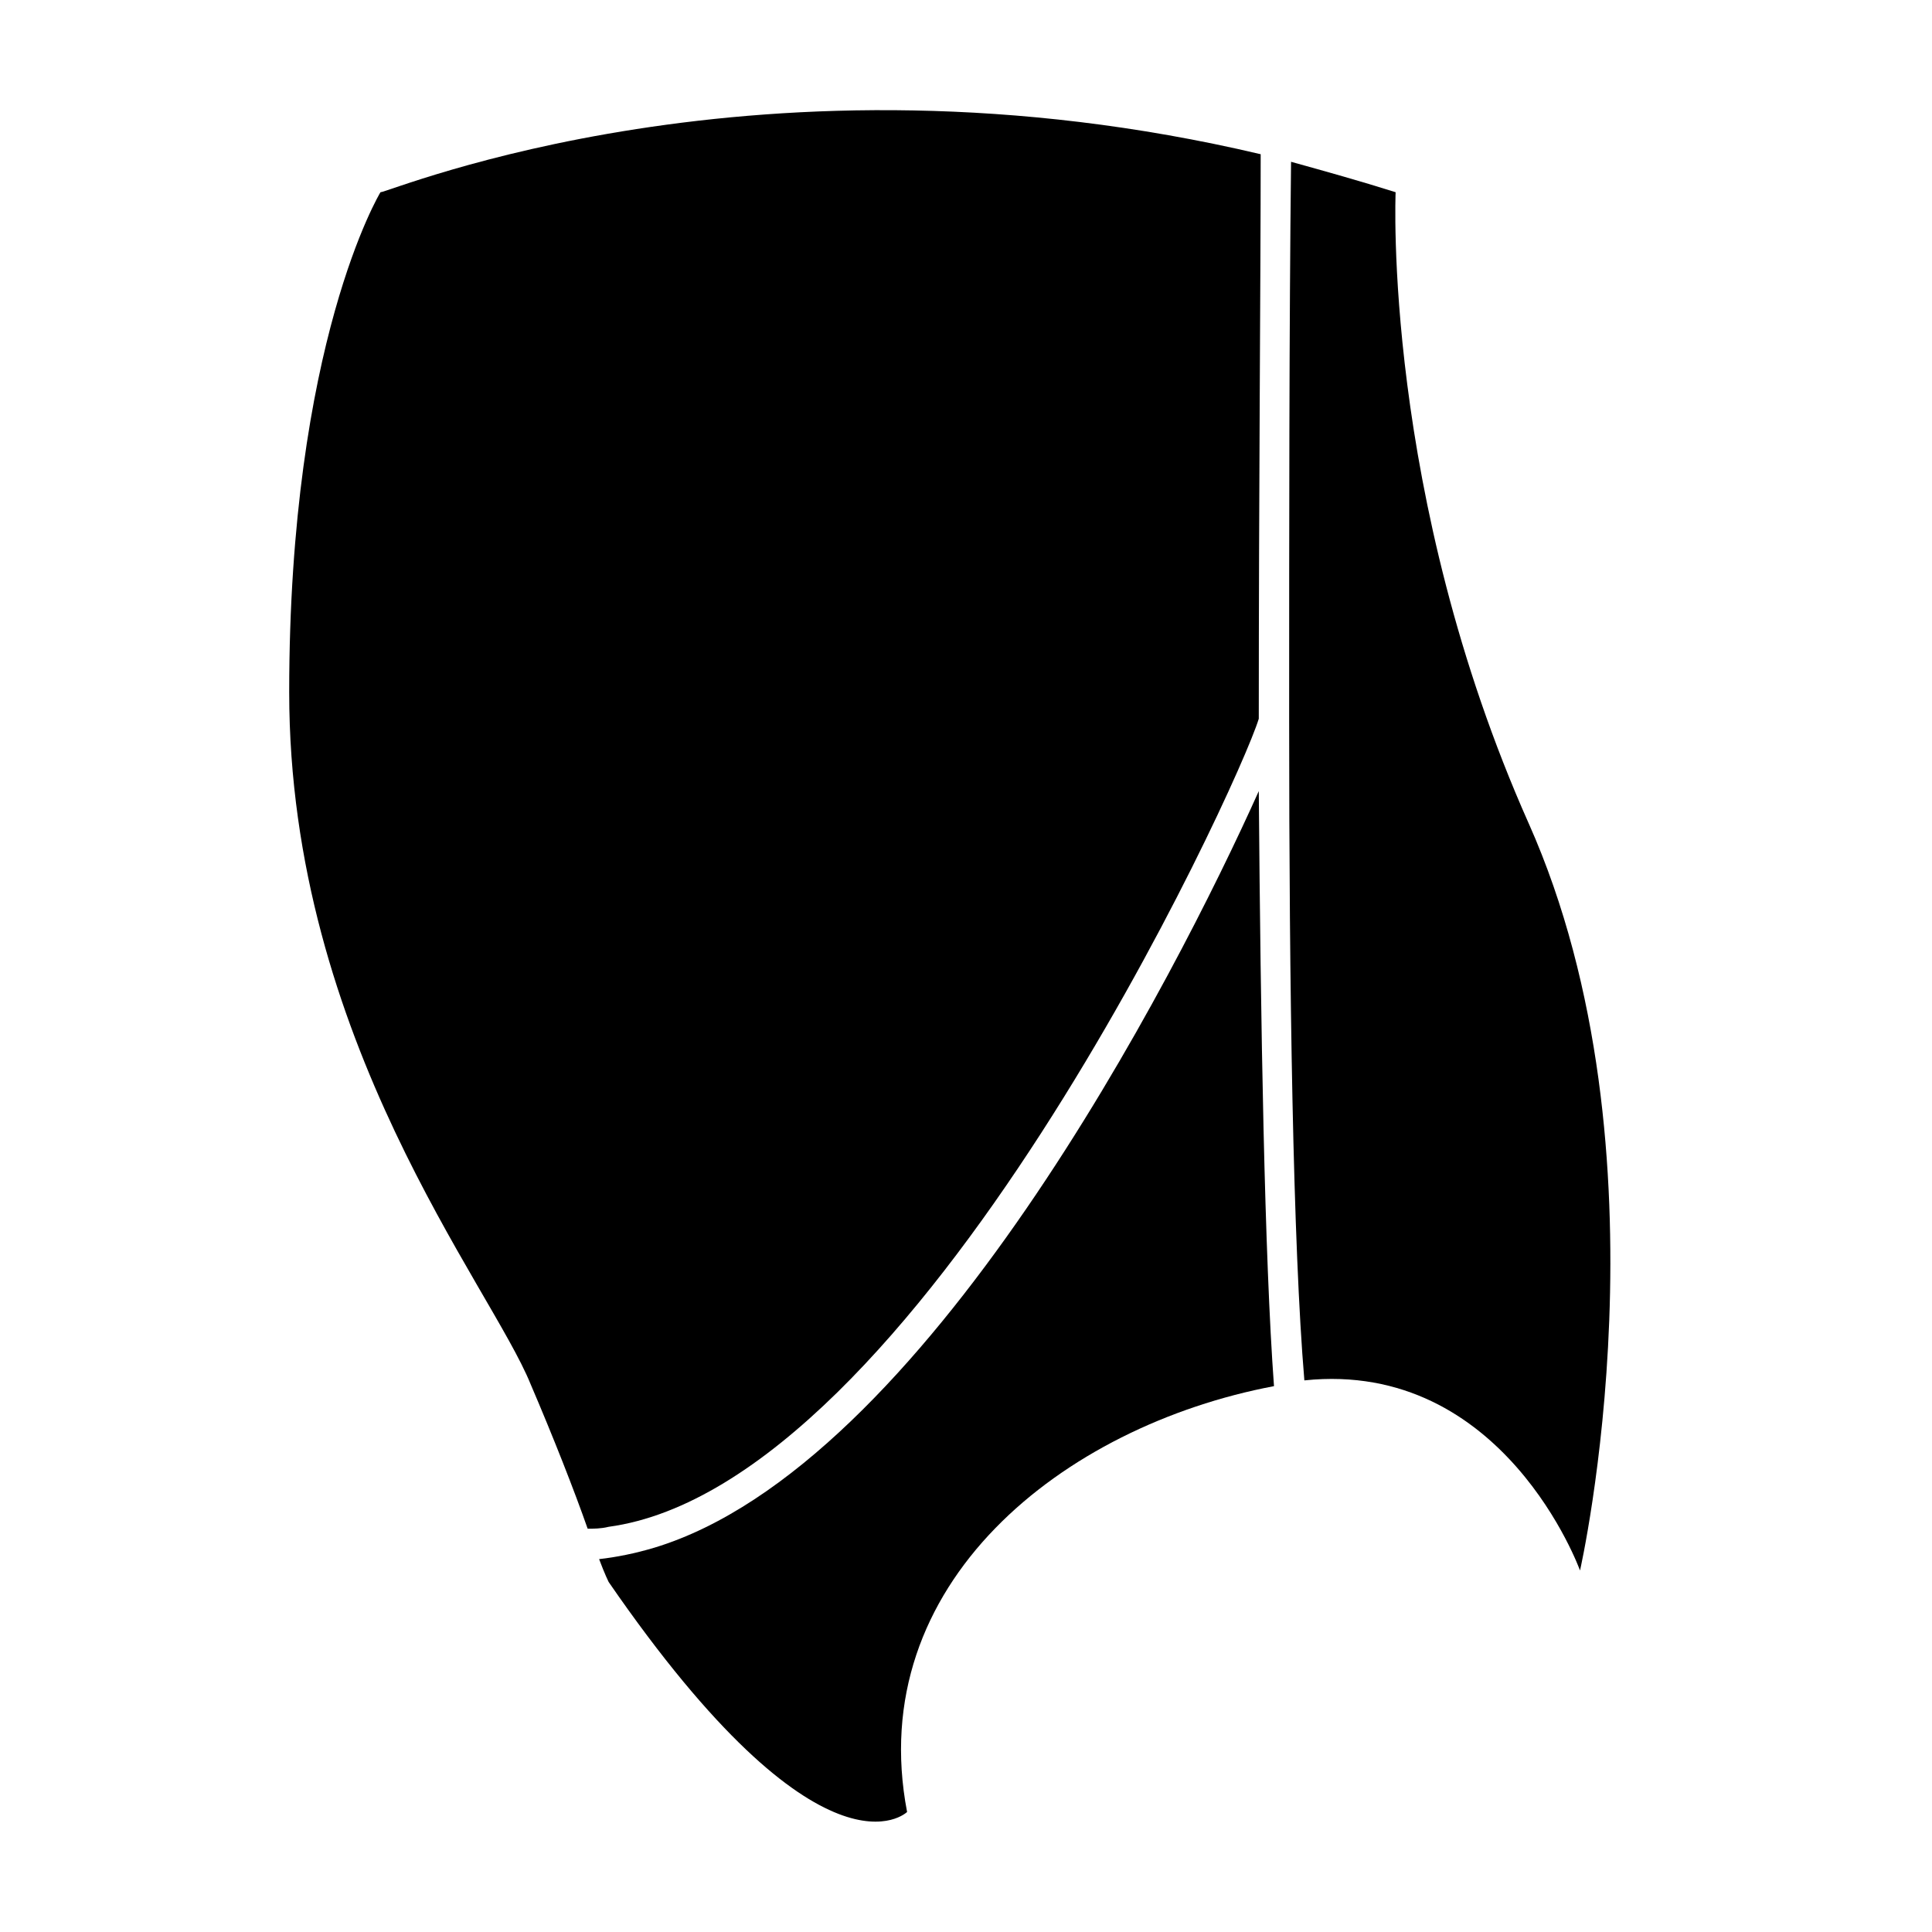
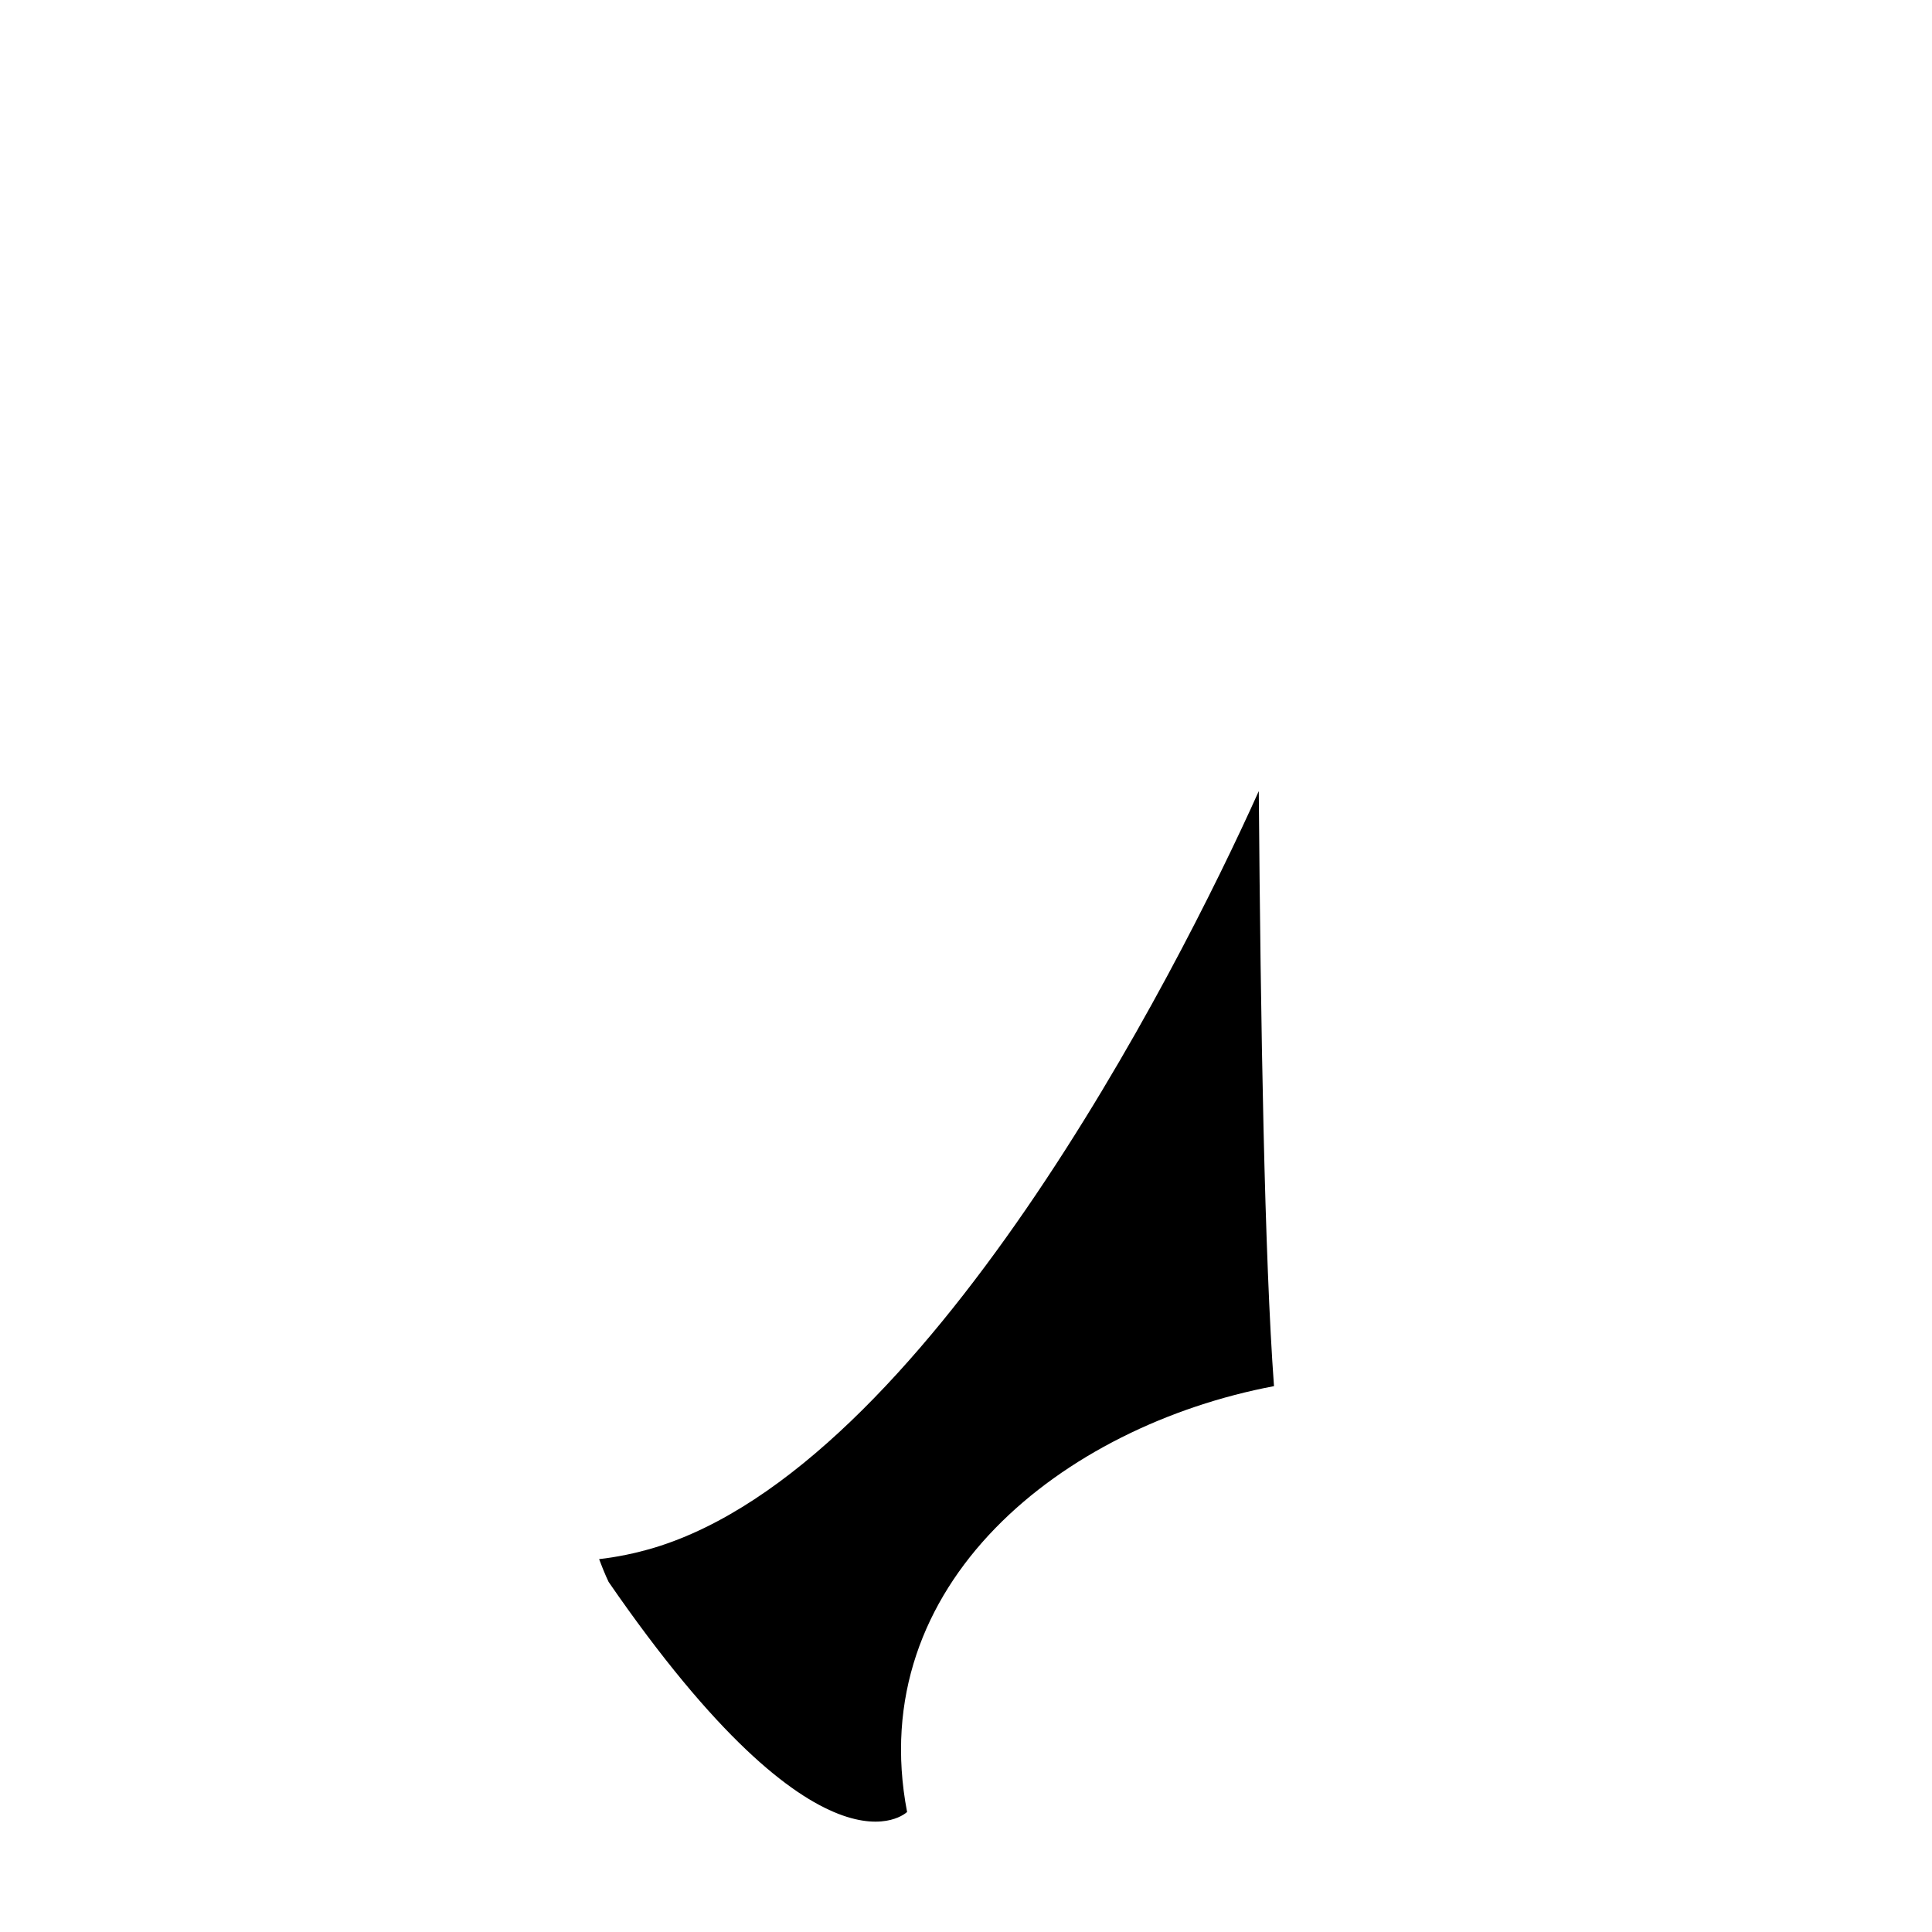
<svg xmlns="http://www.w3.org/2000/svg" fill="#000000" width="800px" height="800px" version="1.1" viewBox="144 144 512 512">
  <g>
-     <path d="m549.12 362.21c-38.793-87.16-35.266-167.27-35.266-167.27-9.574-3.023-18.641-5.543-27.711-8.062-0.504 43.836-0.504 96.734-0.504 148.12 0 71.039 1.008 139.05 4.031 174.82 52.898-5.543 73.051 50.383 73.051 50.383 0.004 0 25.191-110.84-13.602-198z" />
-     <path d="m477.59 334.5c0-59.449 0.504-117.39 0.504-149.63-132.5-31.234-230.75 10.078-233.27 10.078 0 0-24.184 39.801-24.184 132.5 0 92.199 53.406 157.19 63.984 183.39 6.047 14.105 11.586 28.215 15.113 38.289 1.512 0 3.527 0 5.543-0.504 81.617-11.082 166.76-195.98 172.3-214.12z" />
    <path d="m317.38 554.16c-5.039 1.512-10.078 2.519-14.609 3.023 1.512 4.031 2.519 6.047 2.519 6.047 56.93 82.625 79.098 60.961 79.098 60.961-11.586-60.457 41.312-102.27 97.234-112.85-2.519-34.258-3.527-95.219-4.031-157.69-22.168 49.367-88.672 178.85-160.21 200.51z" />
  </g>
</svg>